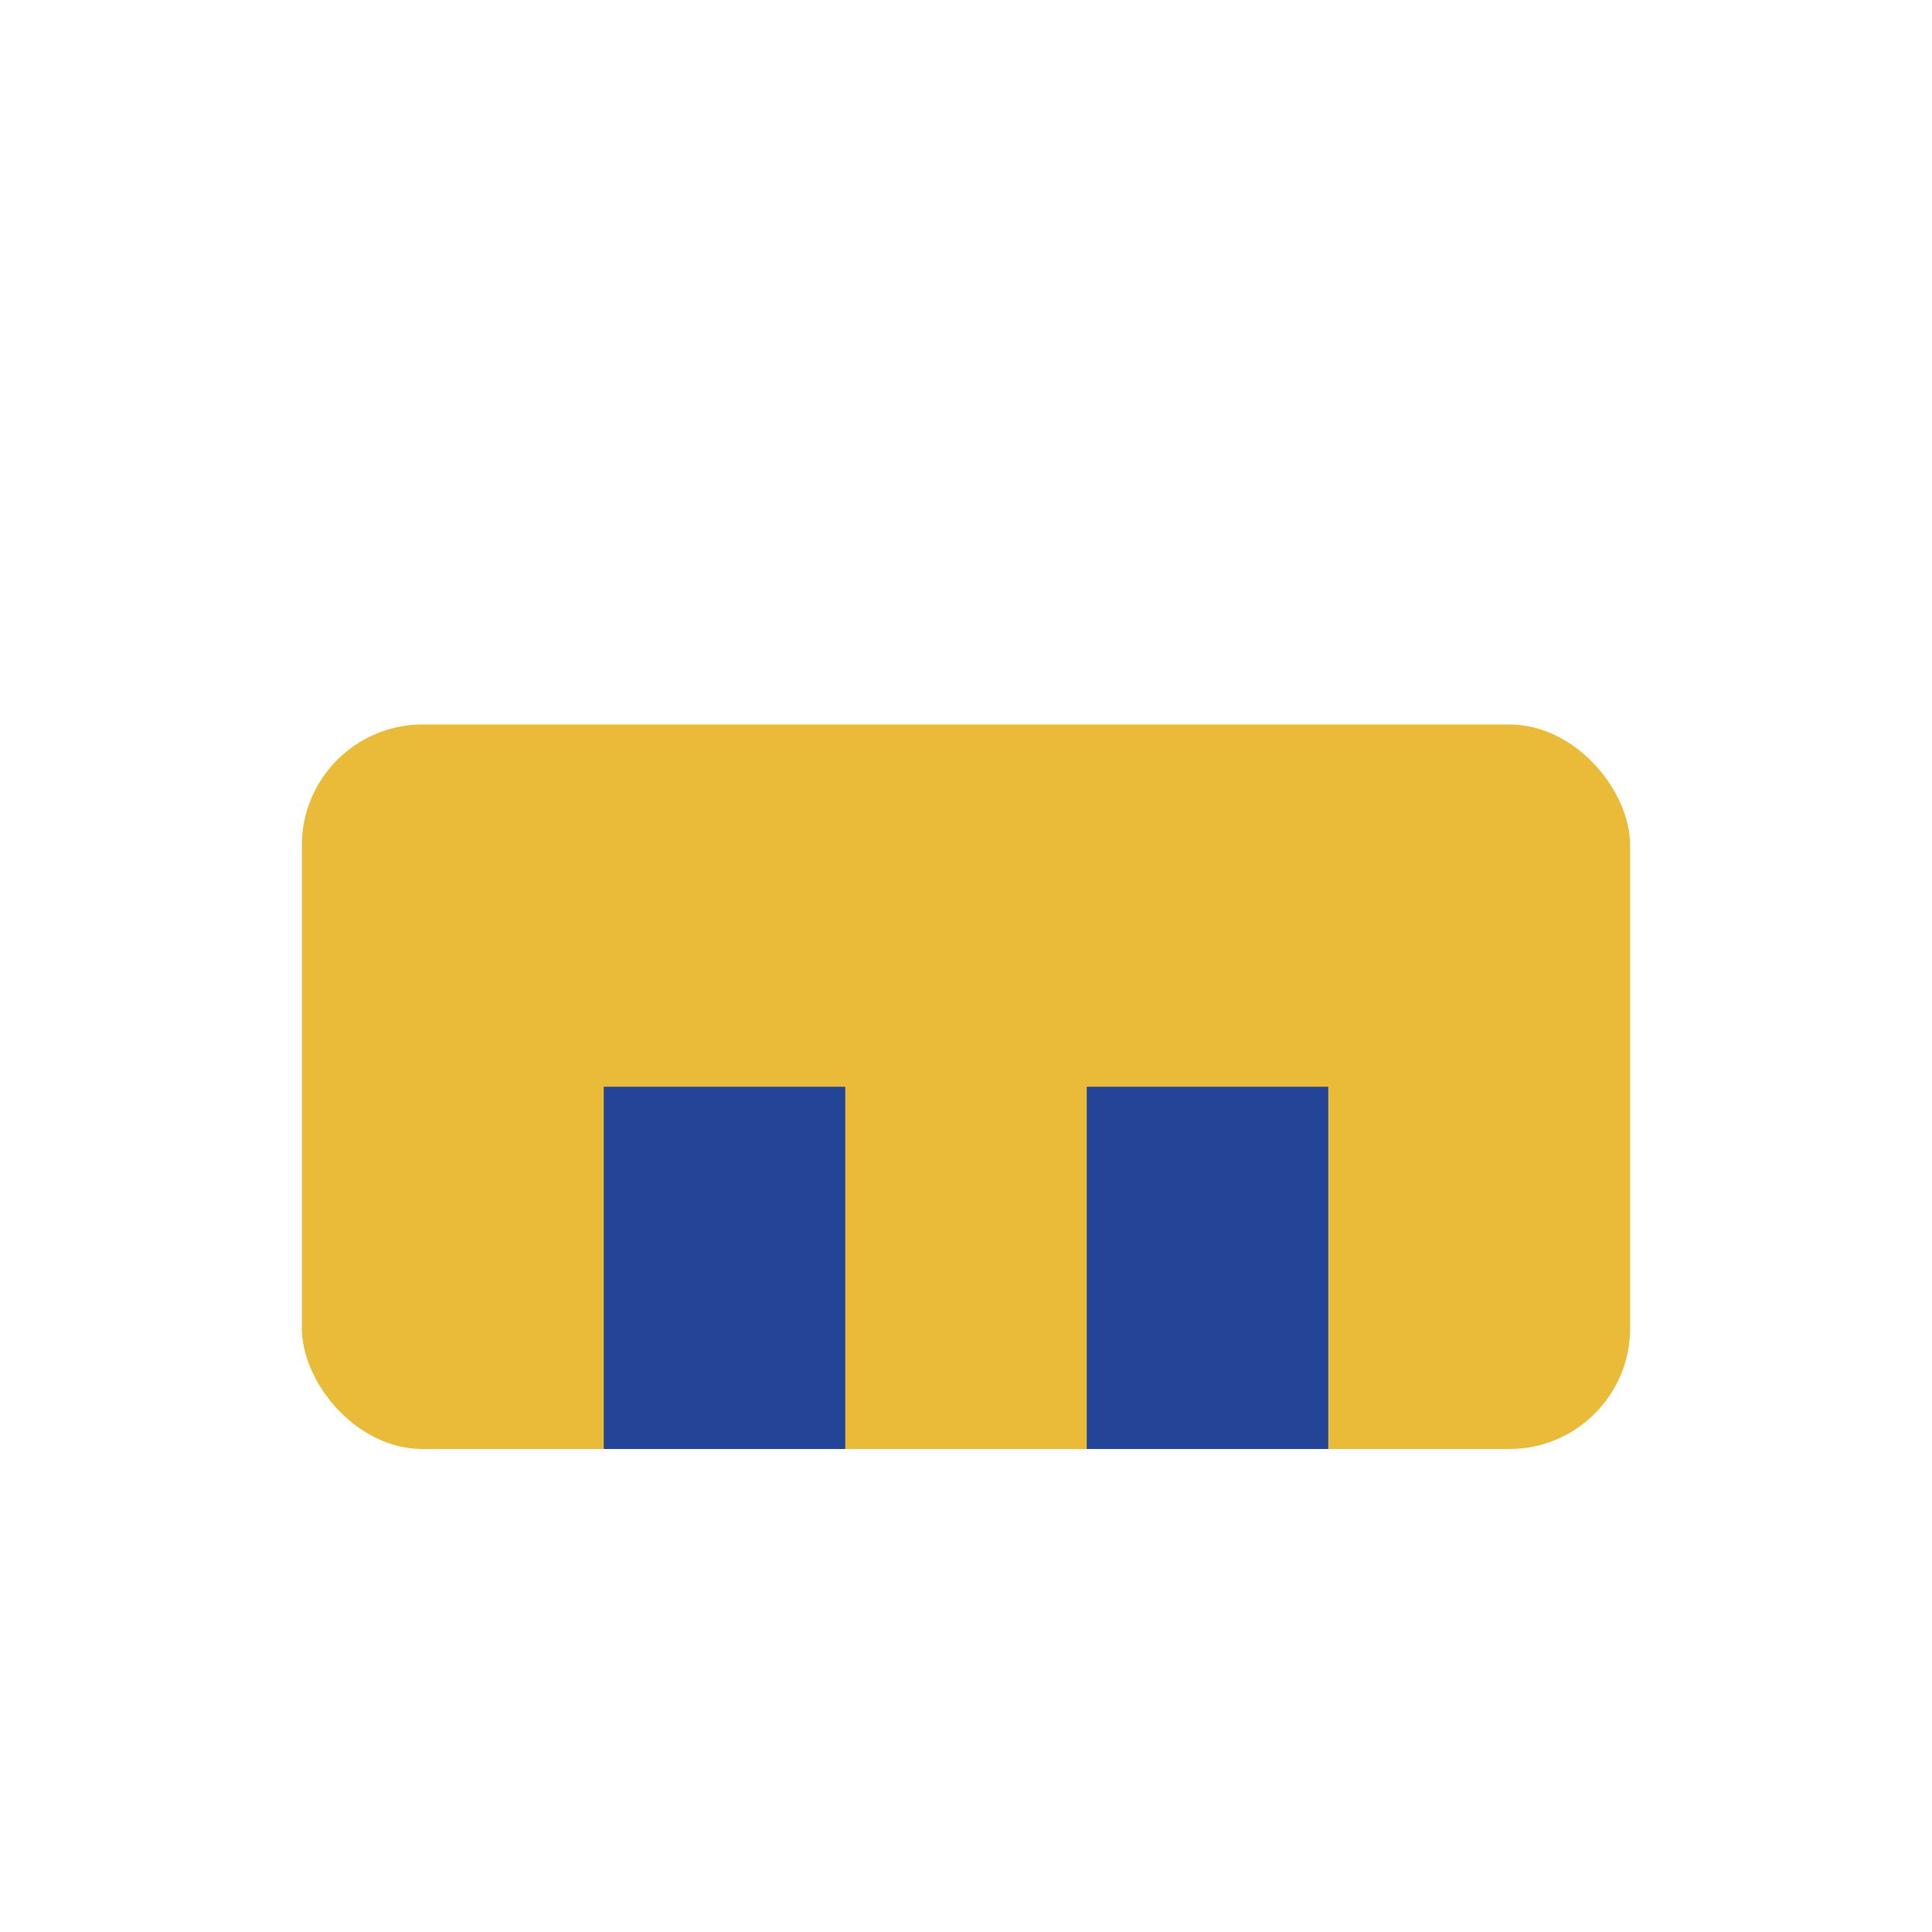
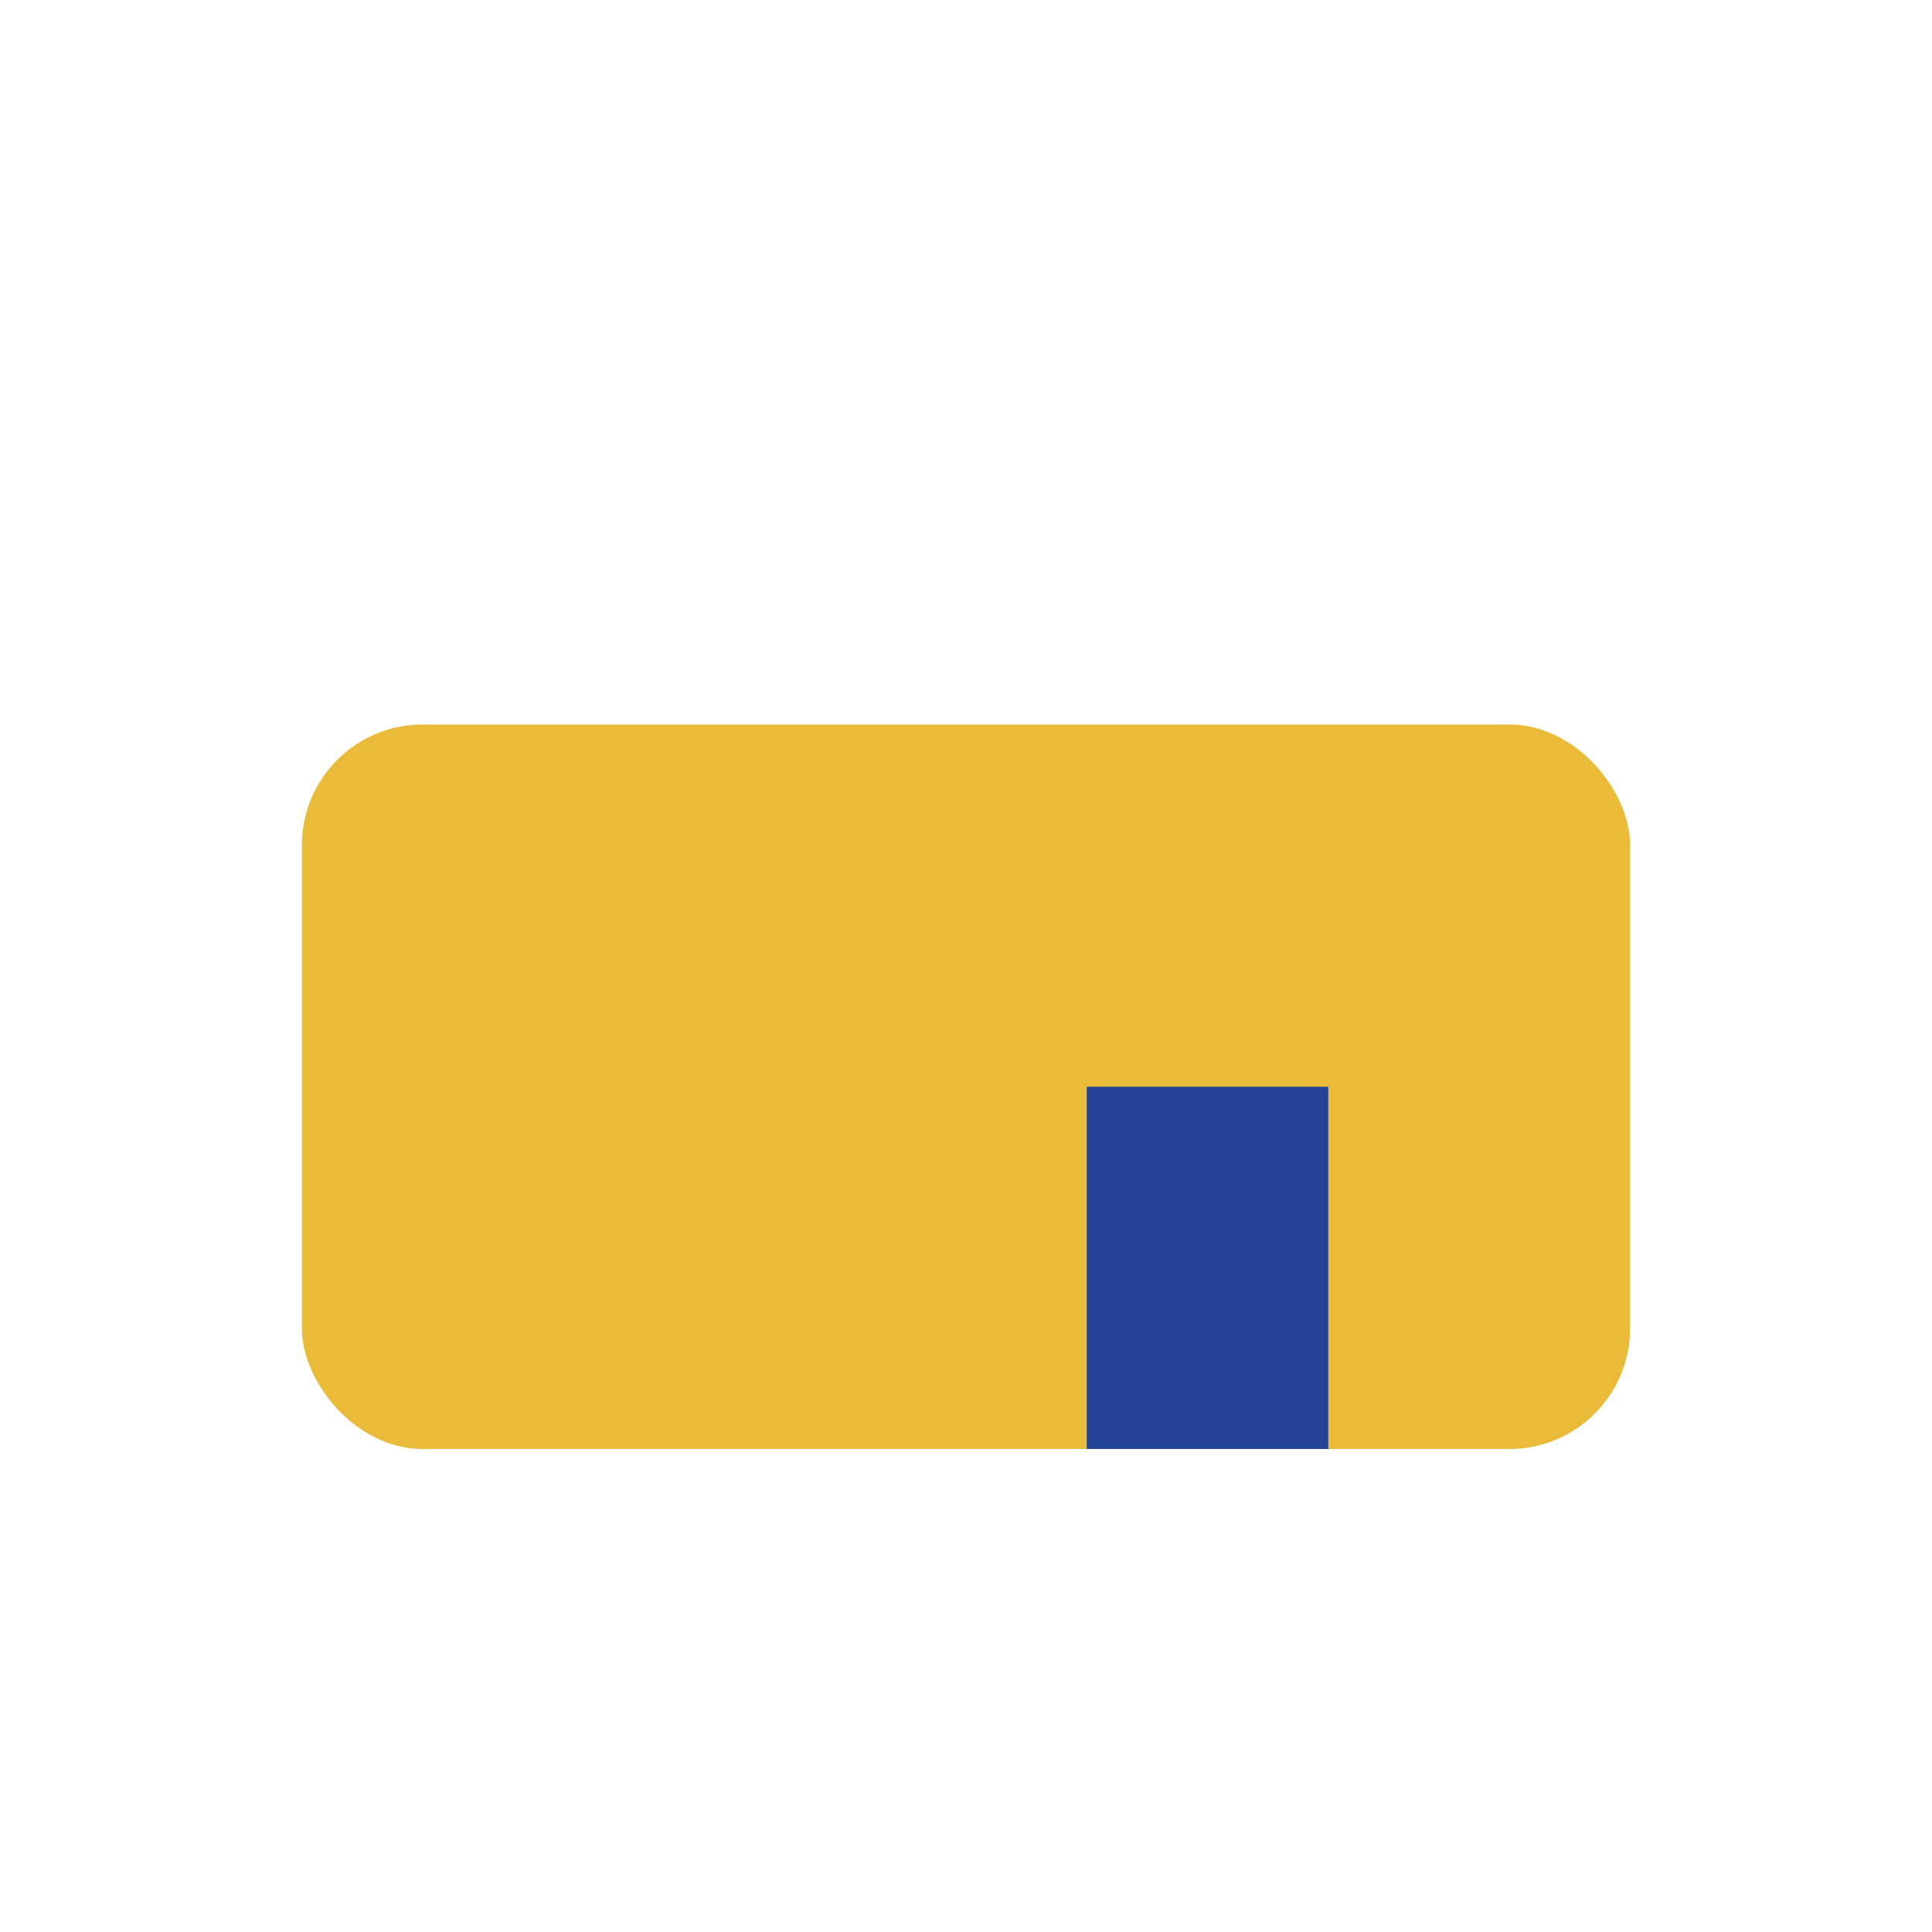
<svg xmlns="http://www.w3.org/2000/svg" width="32" height="32" viewBox="0 0 32 32">
  <rect x="5" y="12" width="22" height="12" rx="2" fill="#E9BB38" />
-   <rect x="10" y="18" width="4" height="6" fill="#234497" />
  <rect x="18" y="18" width="4" height="6" fill="#234497" />
</svg>